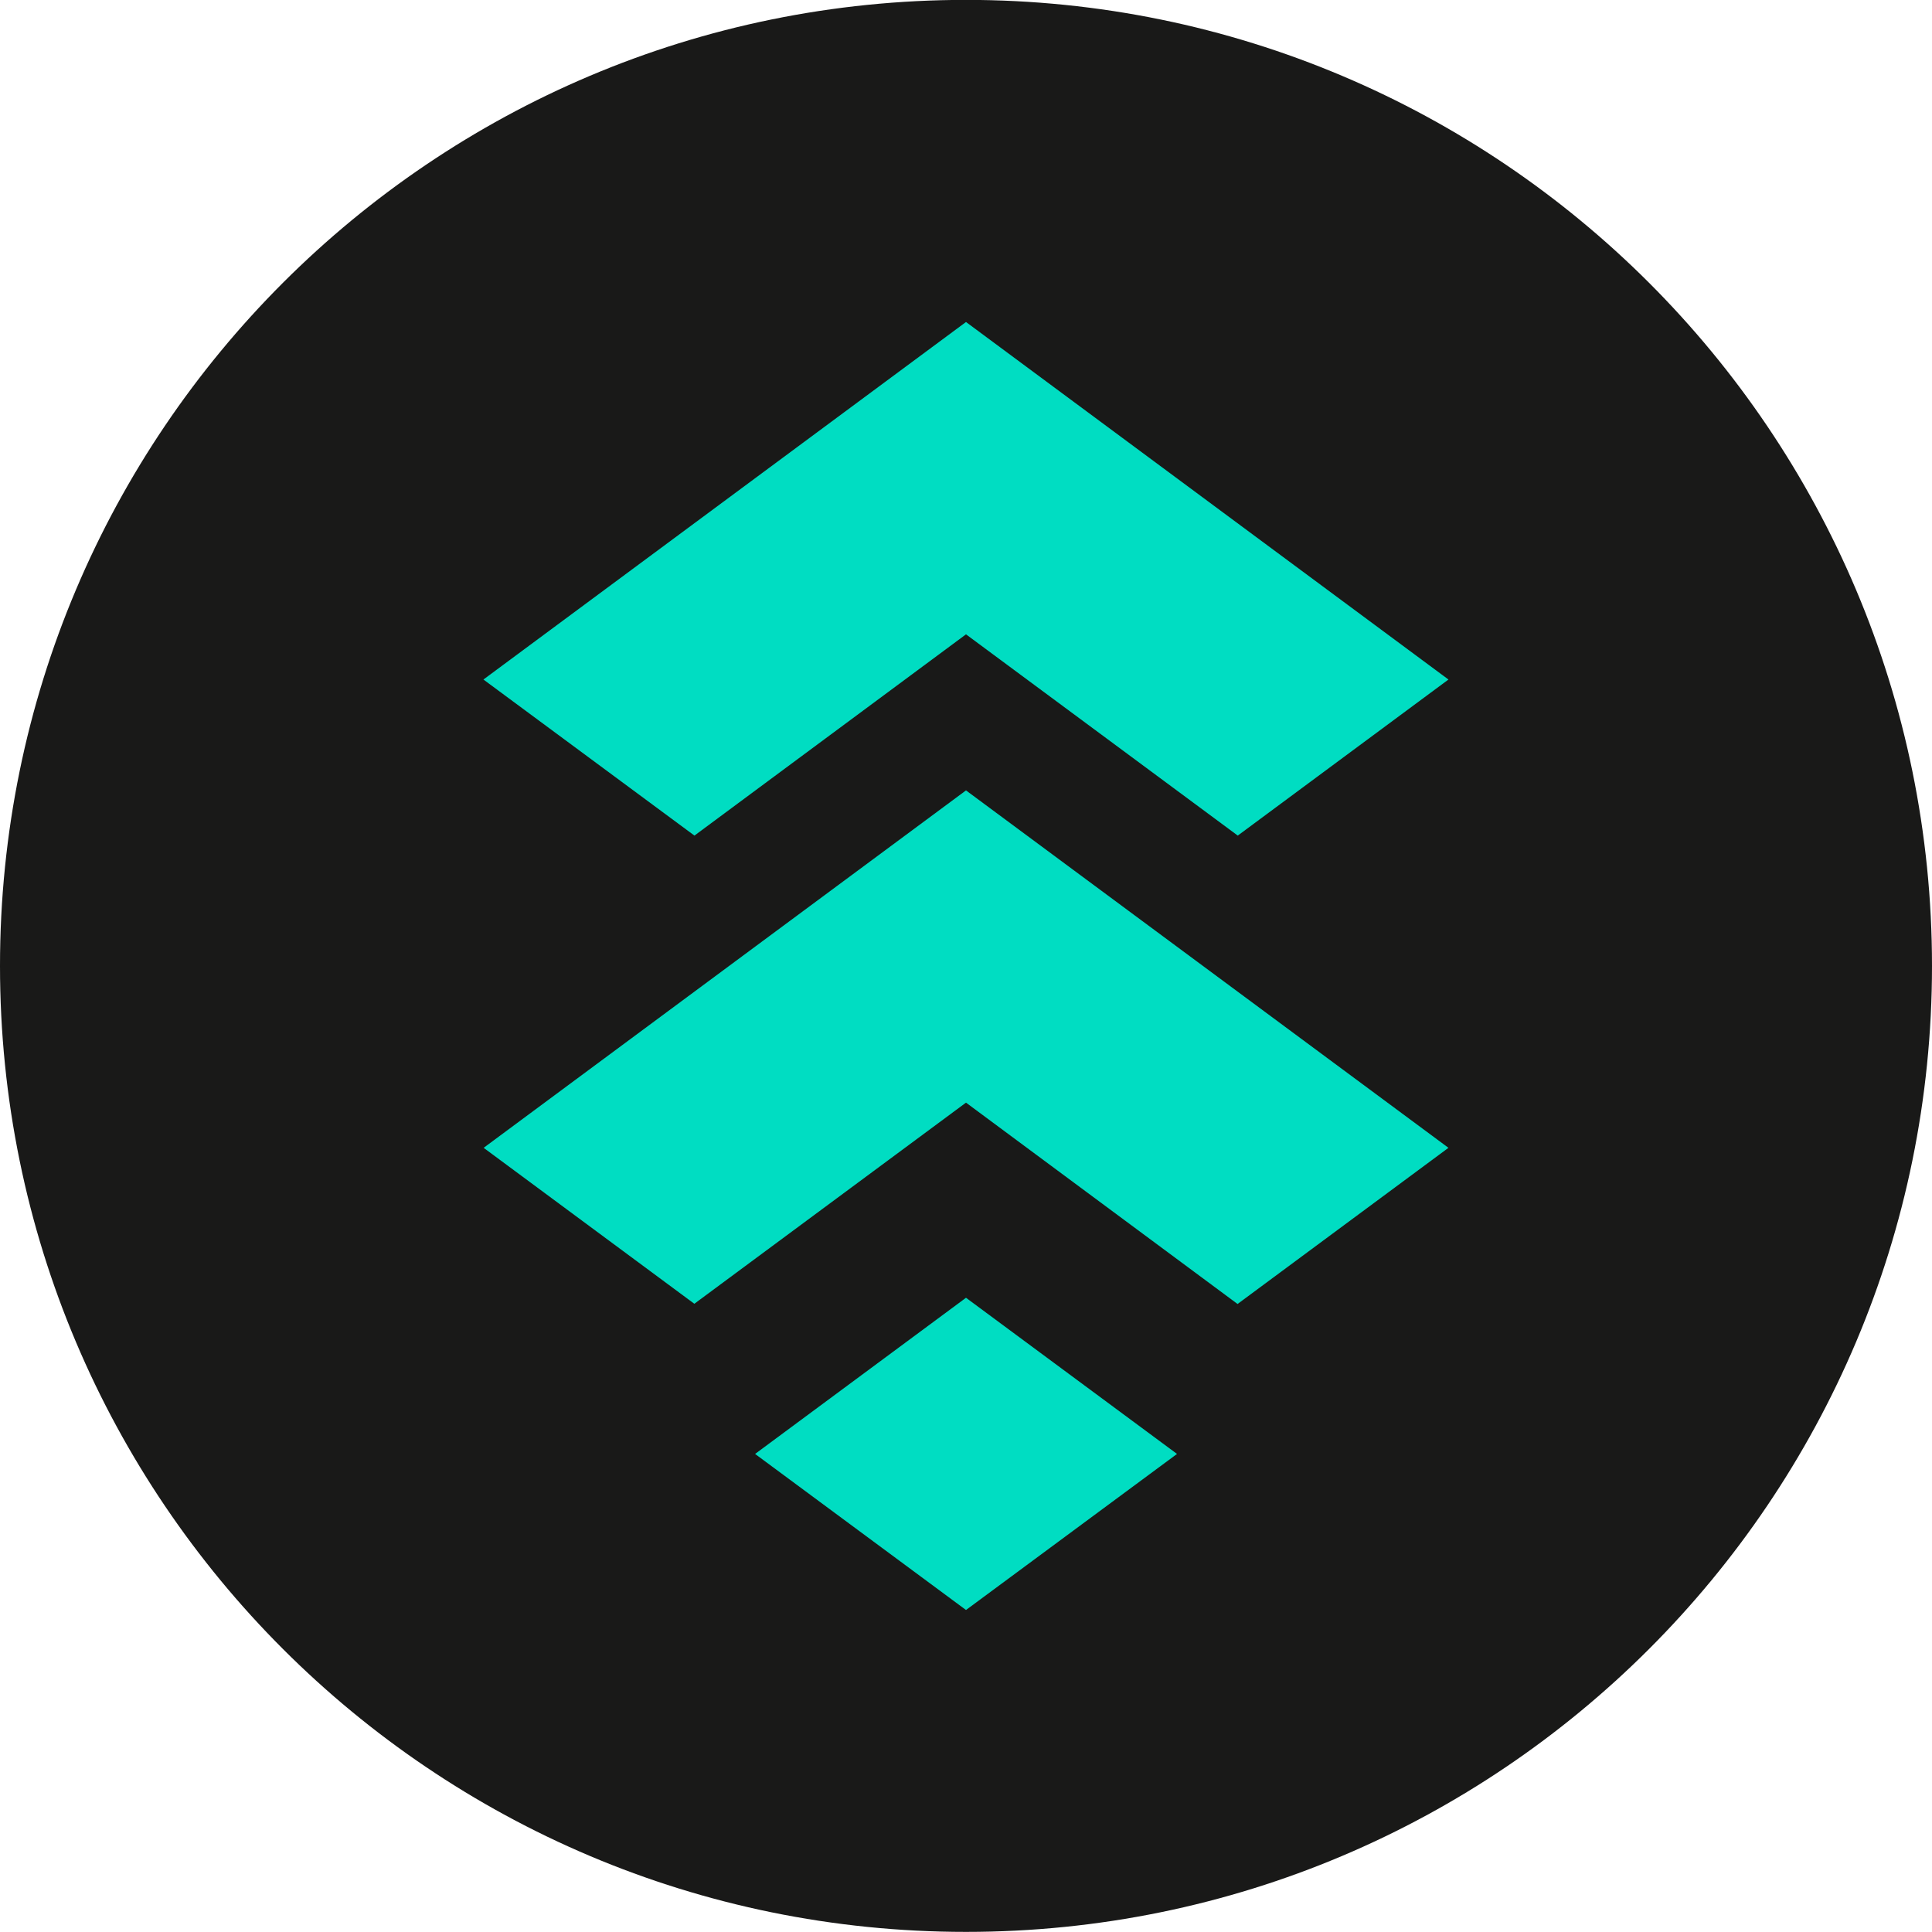
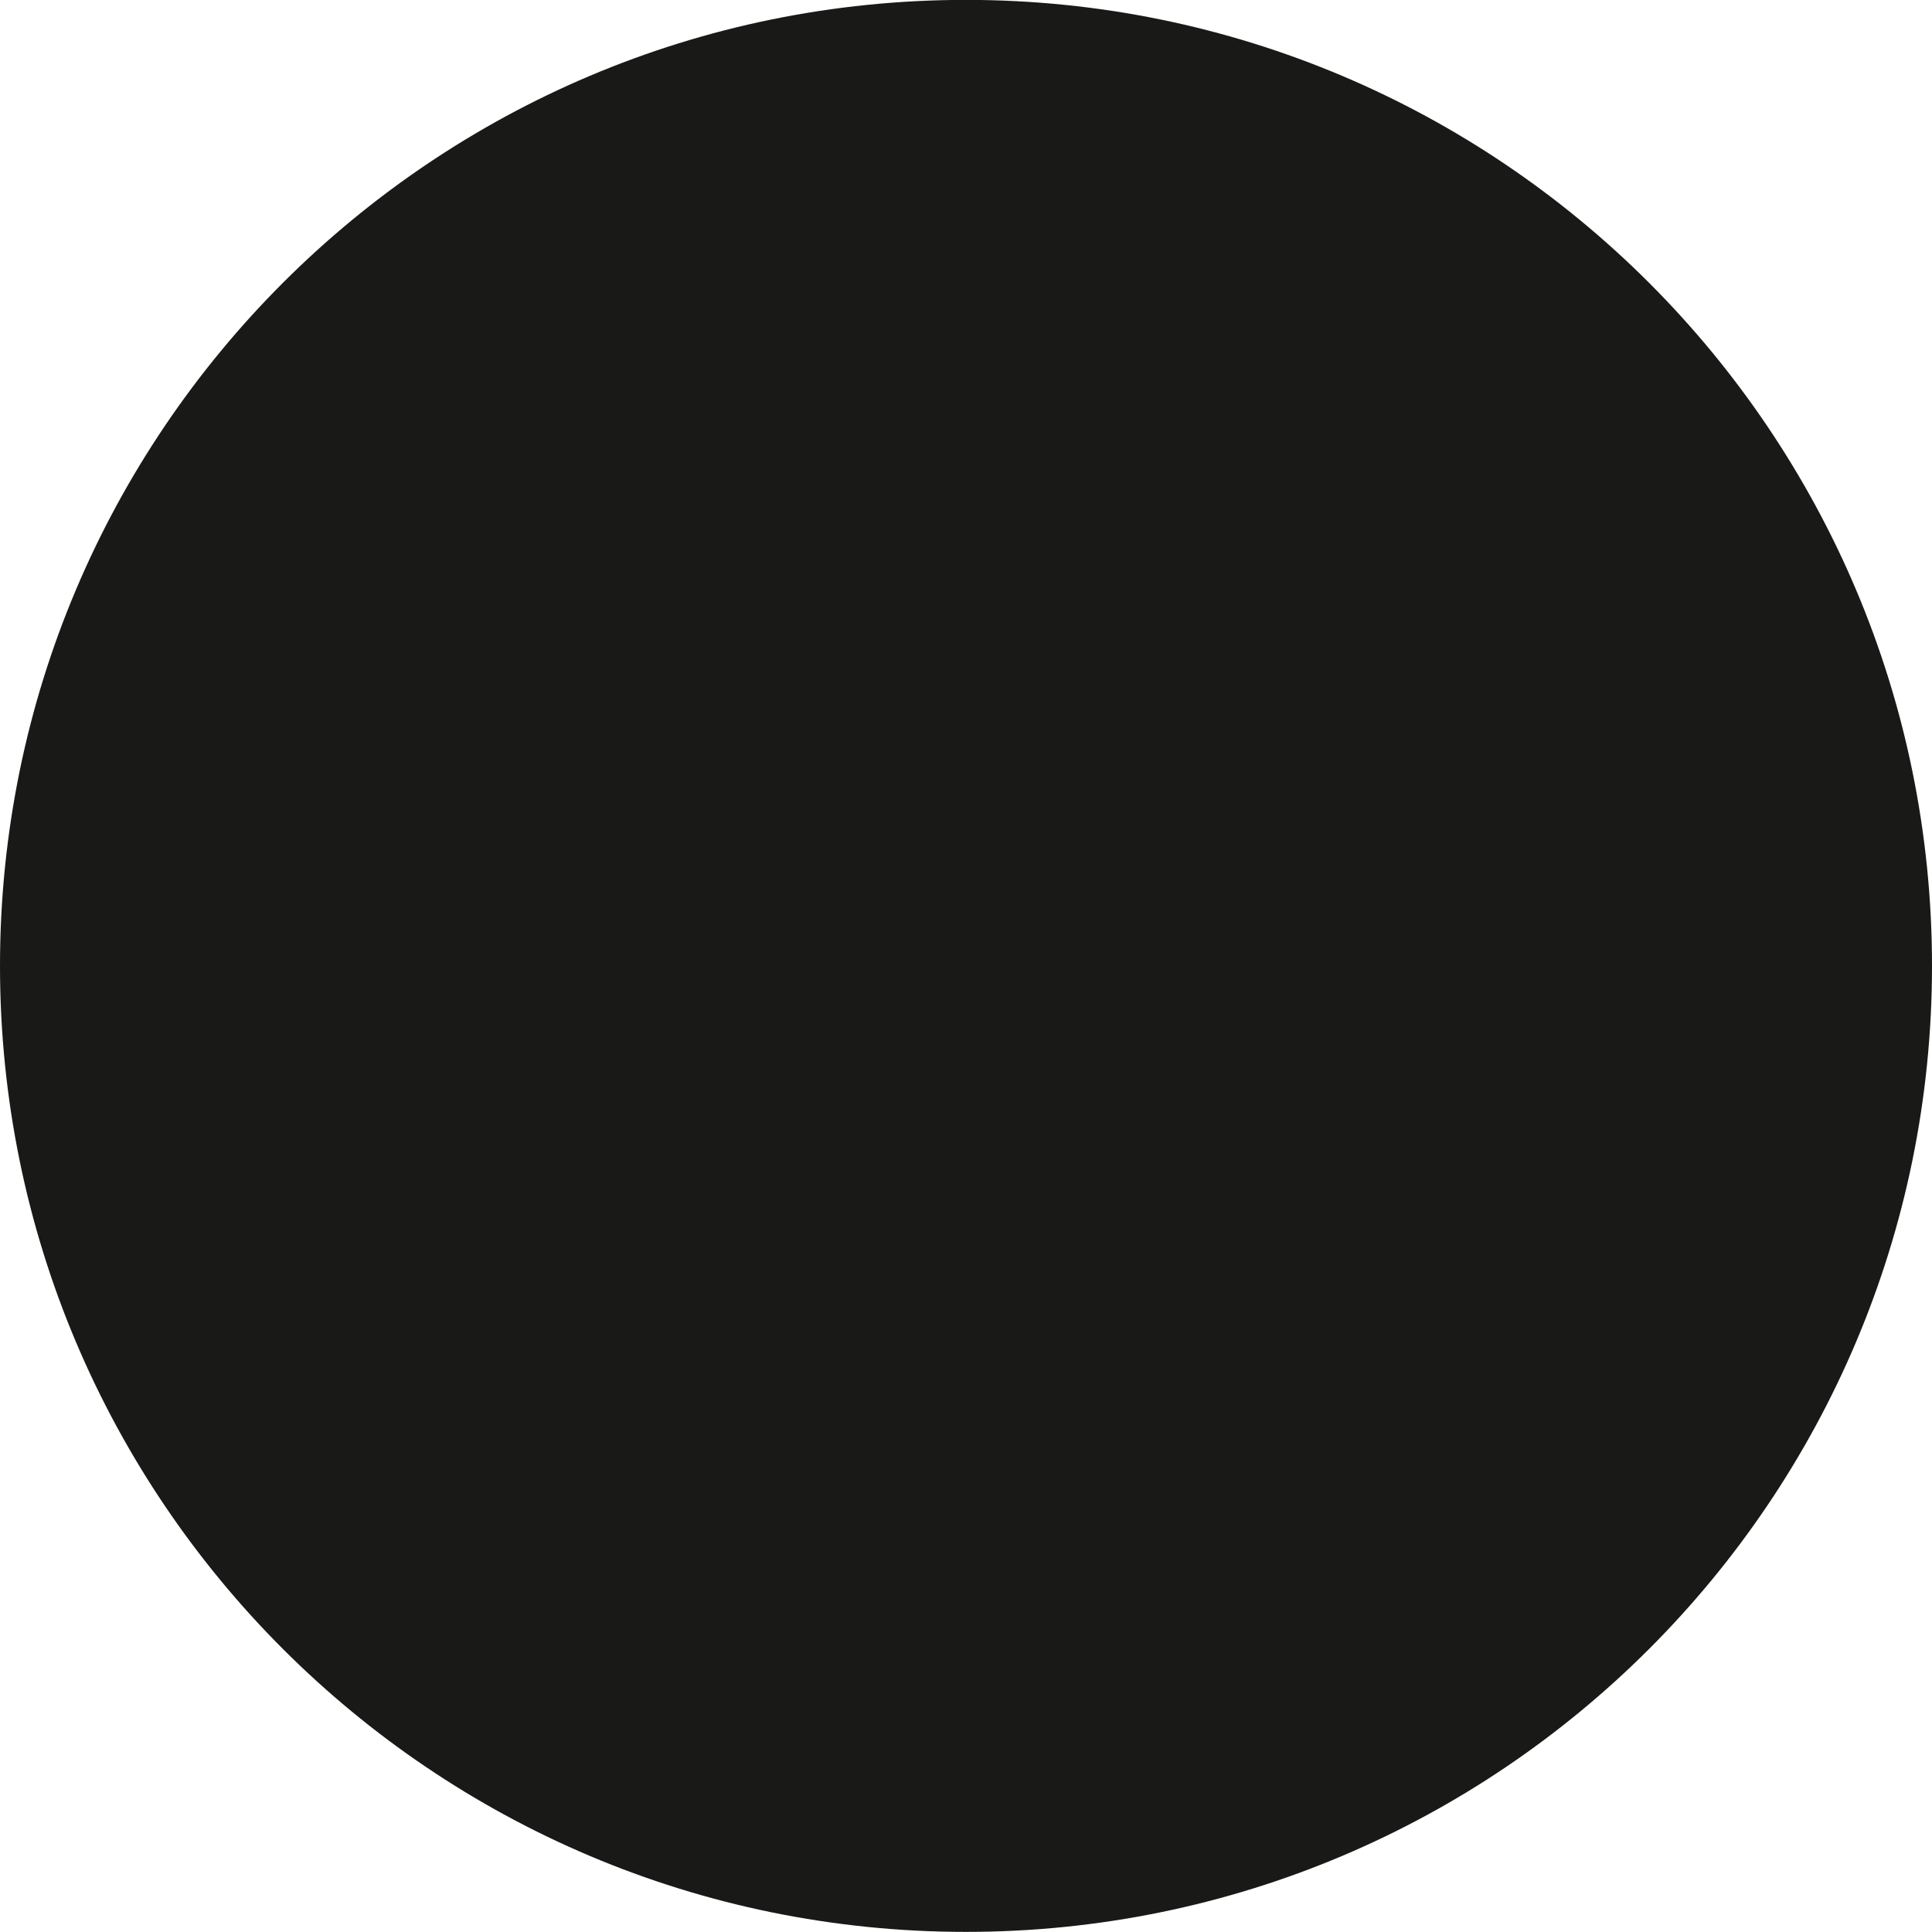
<svg xmlns="http://www.w3.org/2000/svg" width="18" height="18" viewBox="0 0 18 18" fill="none">
  <path d="M9 -0.001H9C13.971 -0.001 18 4.028 18 8.999C18 13.97 13.971 17.999 9 17.999H9C4.029 17.999 -0 13.97 -0 8.999C-0 4.028 4.029 -0.001 9 -0.001Z" fill="#191918" />
-   <path d="M9 12.091L10.966 13.546L9 15L7.035 13.546L9 12.091ZM11.532 7.785L9 5.91L6.47 7.785L4.504 6.331L9 3L13.495 6.331L11.532 7.785ZM4.506 10.694L9 7.364L13.495 10.694L11.53 12.149L9 10.273L6.469 12.147L4.506 10.694Z" fill="#00DDC2" />
</svg>